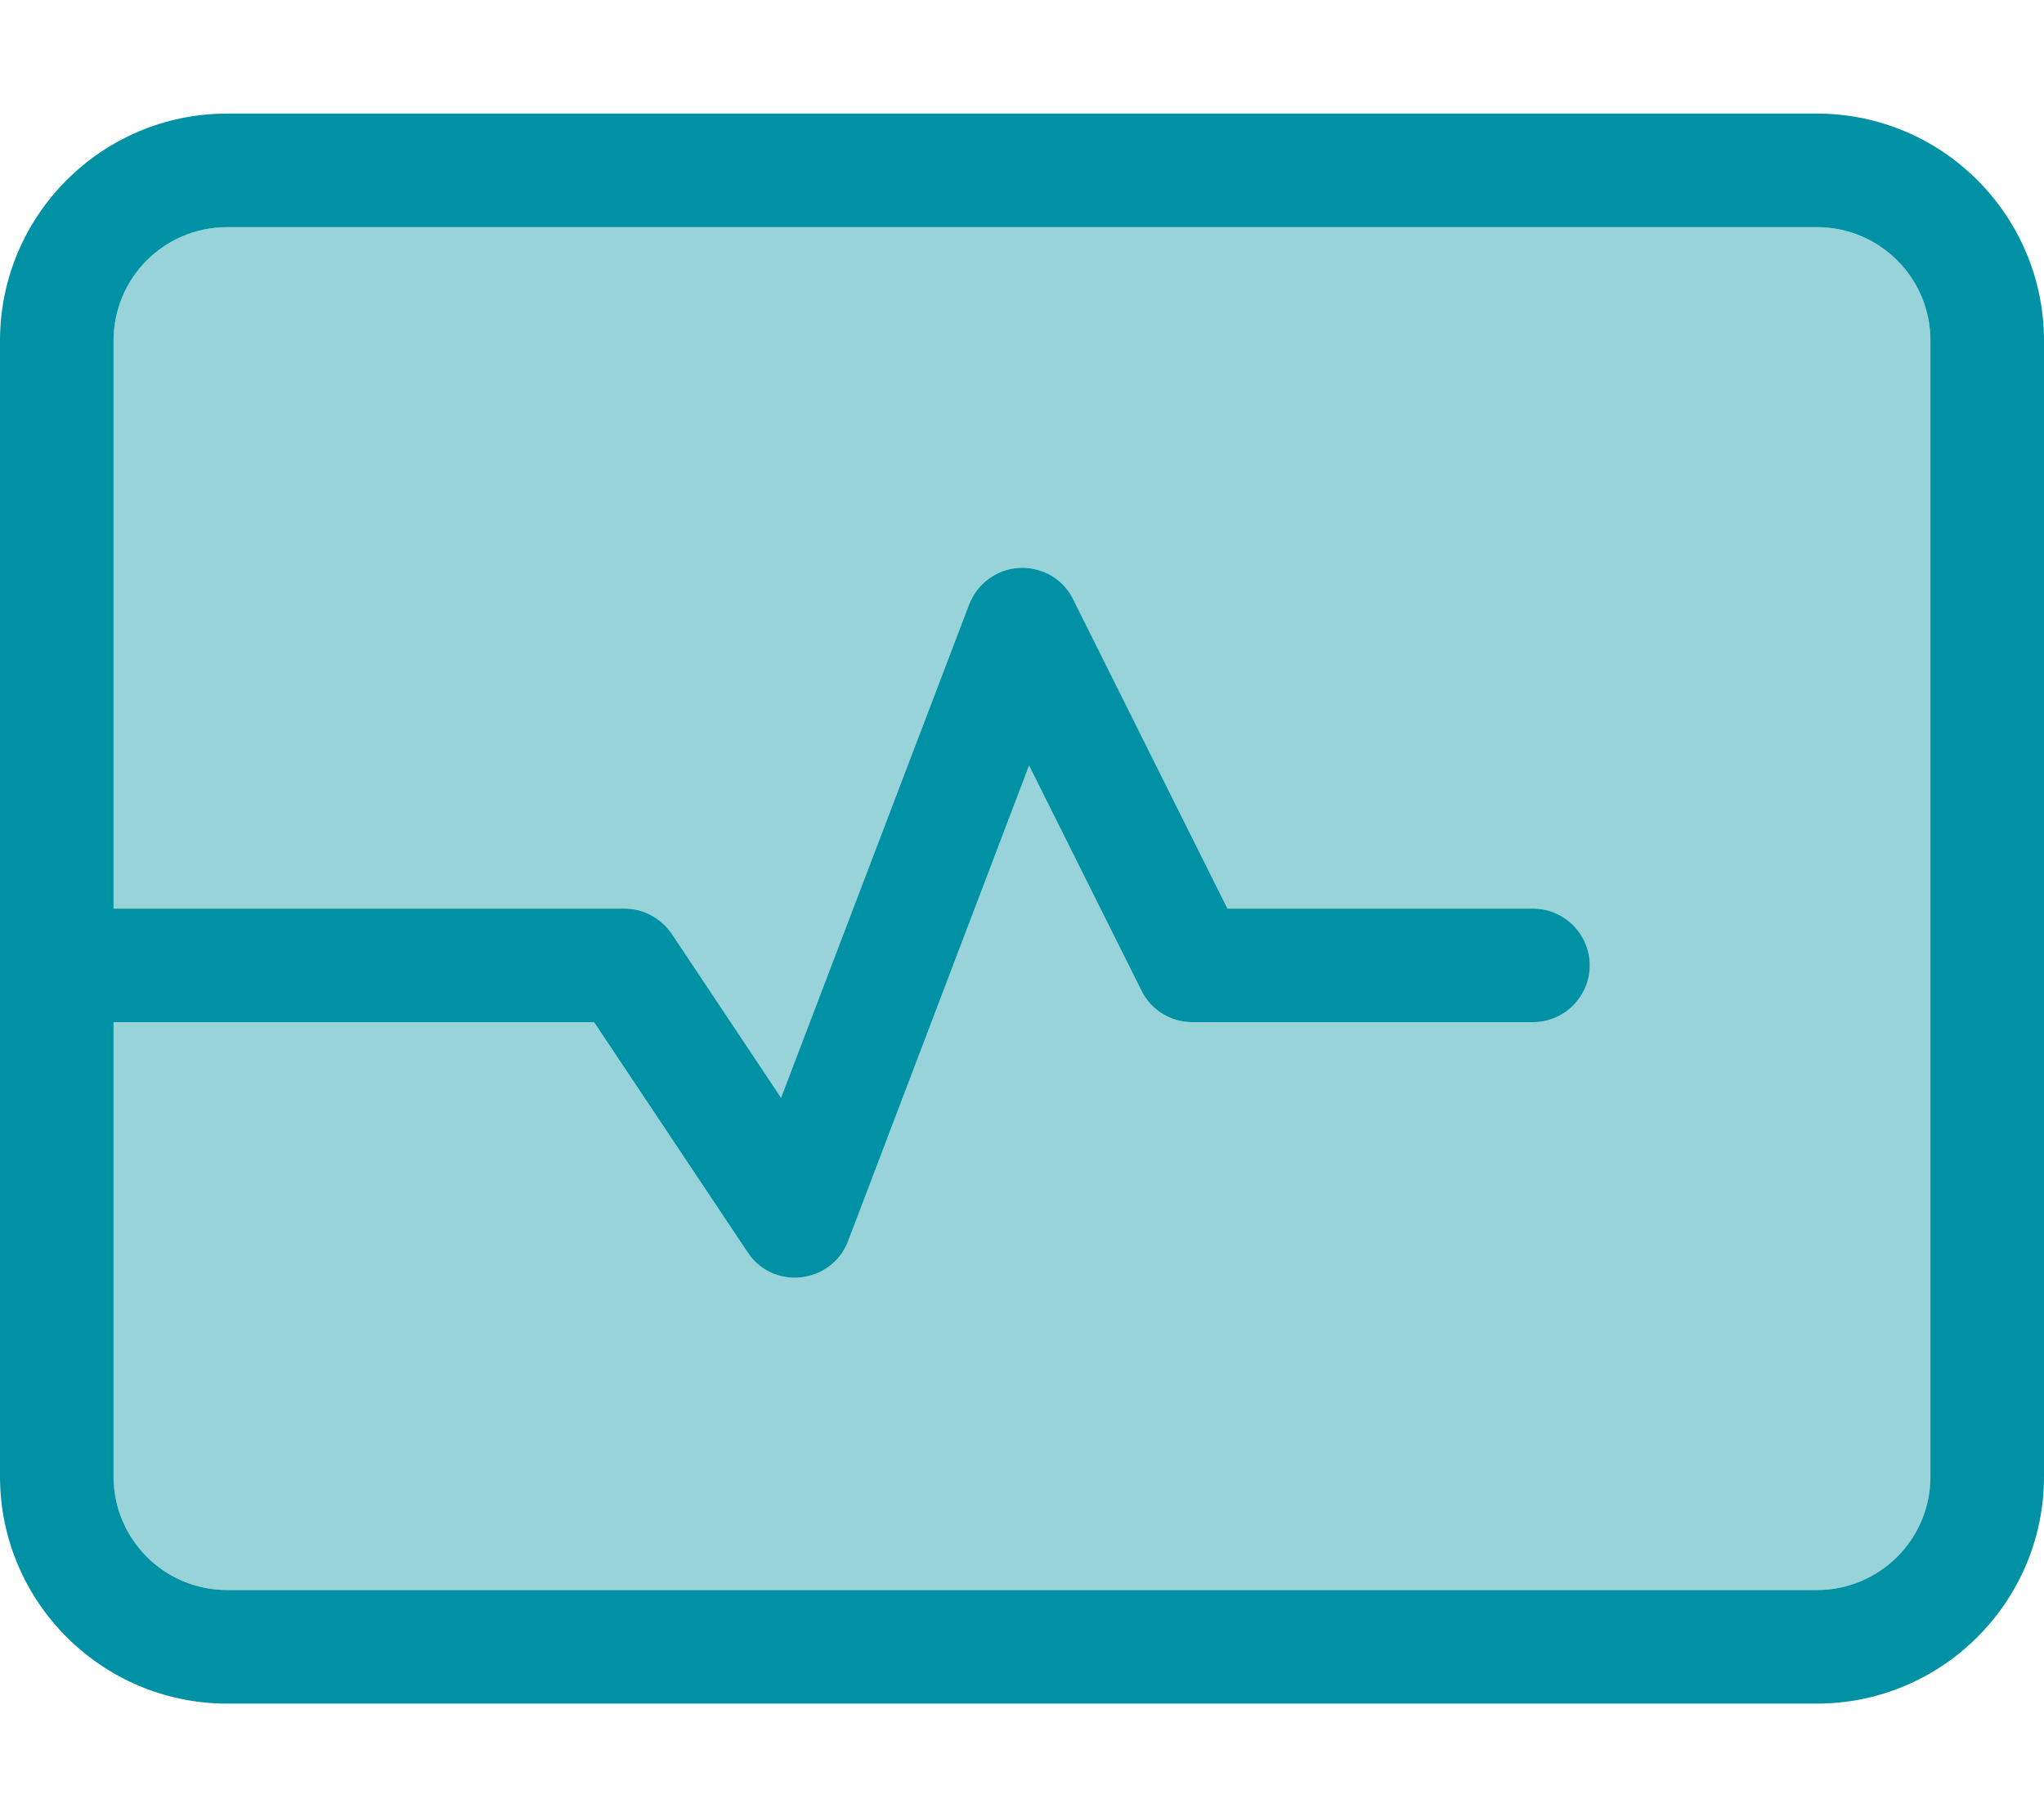
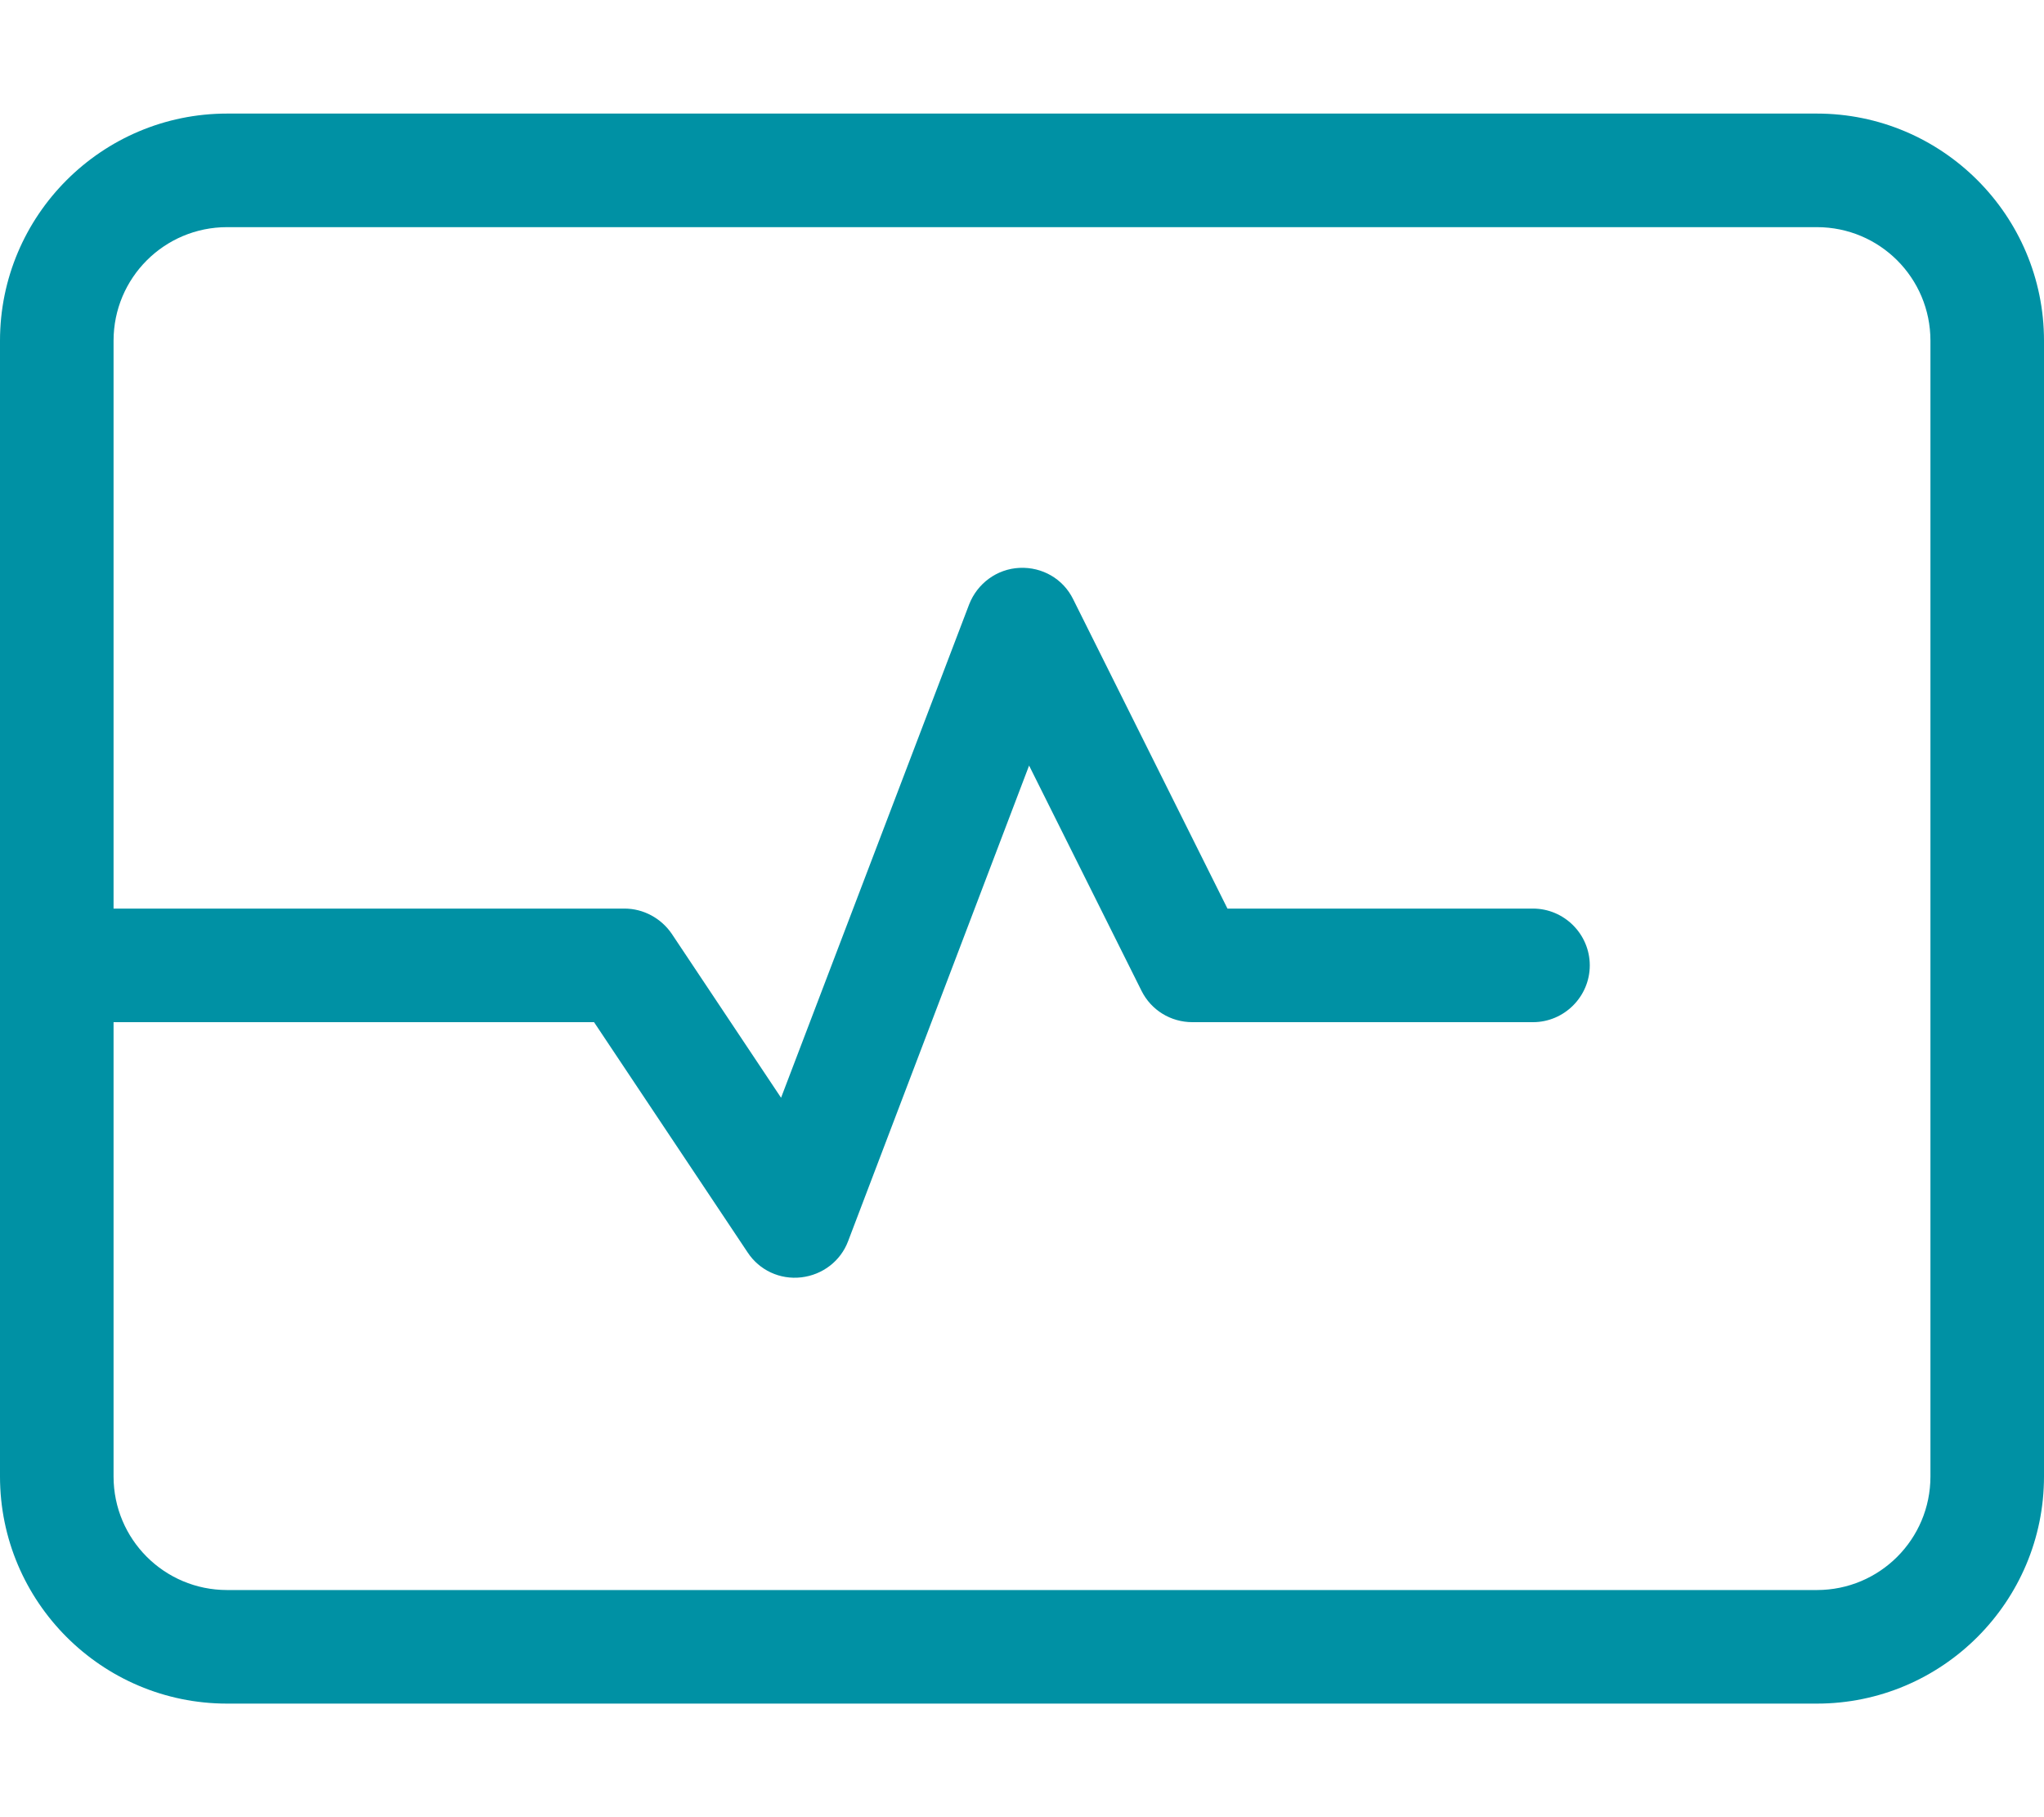
<svg xmlns="http://www.w3.org/2000/svg" width="81" height="72" viewBox="0 0 81 72" fill="none">
-   <path opacity="0.4" d="M4.5 13.5V36H24.75C25.495 36 26.198 36.38 26.62 36.998L30.952 43.495L38.405 23.948C38.728 23.119 39.502 22.542 40.402 22.5C41.302 22.458 42.131 22.936 42.525 23.738L48.642 36H60.75C61.987 36 63 37.013 63 38.25C63 39.487 61.987 40.5 60.75 40.5H47.25C46.392 40.5 45.619 40.022 45.239 39.263L40.781 30.333L33.609 49.177C33.314 49.964 32.597 50.513 31.753 50.611C30.909 50.709 30.094 50.33 29.63 49.627L23.541 40.5H4.5V58.5C4.5 60.989 6.511 63 9 63H72C74.489 63 76.5 60.989 76.5 58.5V13.5C76.5 11.011 74.489 9 72 9H9C6.511 9 4.5 11.011 4.5 13.5Z" fill="#0091A4" />
  <path d="M9 9C6.511 9 4.5 11.011 4.5 13.5V36H24.75C25.495 36 26.198 36.38 26.62 36.998L30.952 43.495L38.405 23.948C38.728 23.119 39.502 22.542 40.402 22.5C41.302 22.458 42.131 22.936 42.525 23.738L48.642 36H60.75C61.987 36 63 37.013 63 38.25C63 39.487 61.987 40.5 60.75 40.5H47.25C46.392 40.5 45.619 40.022 45.239 39.263L40.781 30.333L33.609 49.177C33.314 49.964 32.597 50.513 31.753 50.611C30.909 50.709 30.094 50.33 29.63 49.627L23.541 40.5H4.5V58.5C4.5 60.989 6.511 63 9 63H72C74.489 63 76.5 60.989 76.5 58.5V13.5C76.5 11.011 74.489 9 72 9H9ZM0 13.5C0 8.536 4.036 4.5 9 4.5H72C76.964 4.5 81 8.536 81 13.5V58.5C81 63.464 76.964 67.5 72 67.5H9C4.036 67.5 0 63.464 0 58.5V13.5Z" fill="#0091A4" />
</svg>